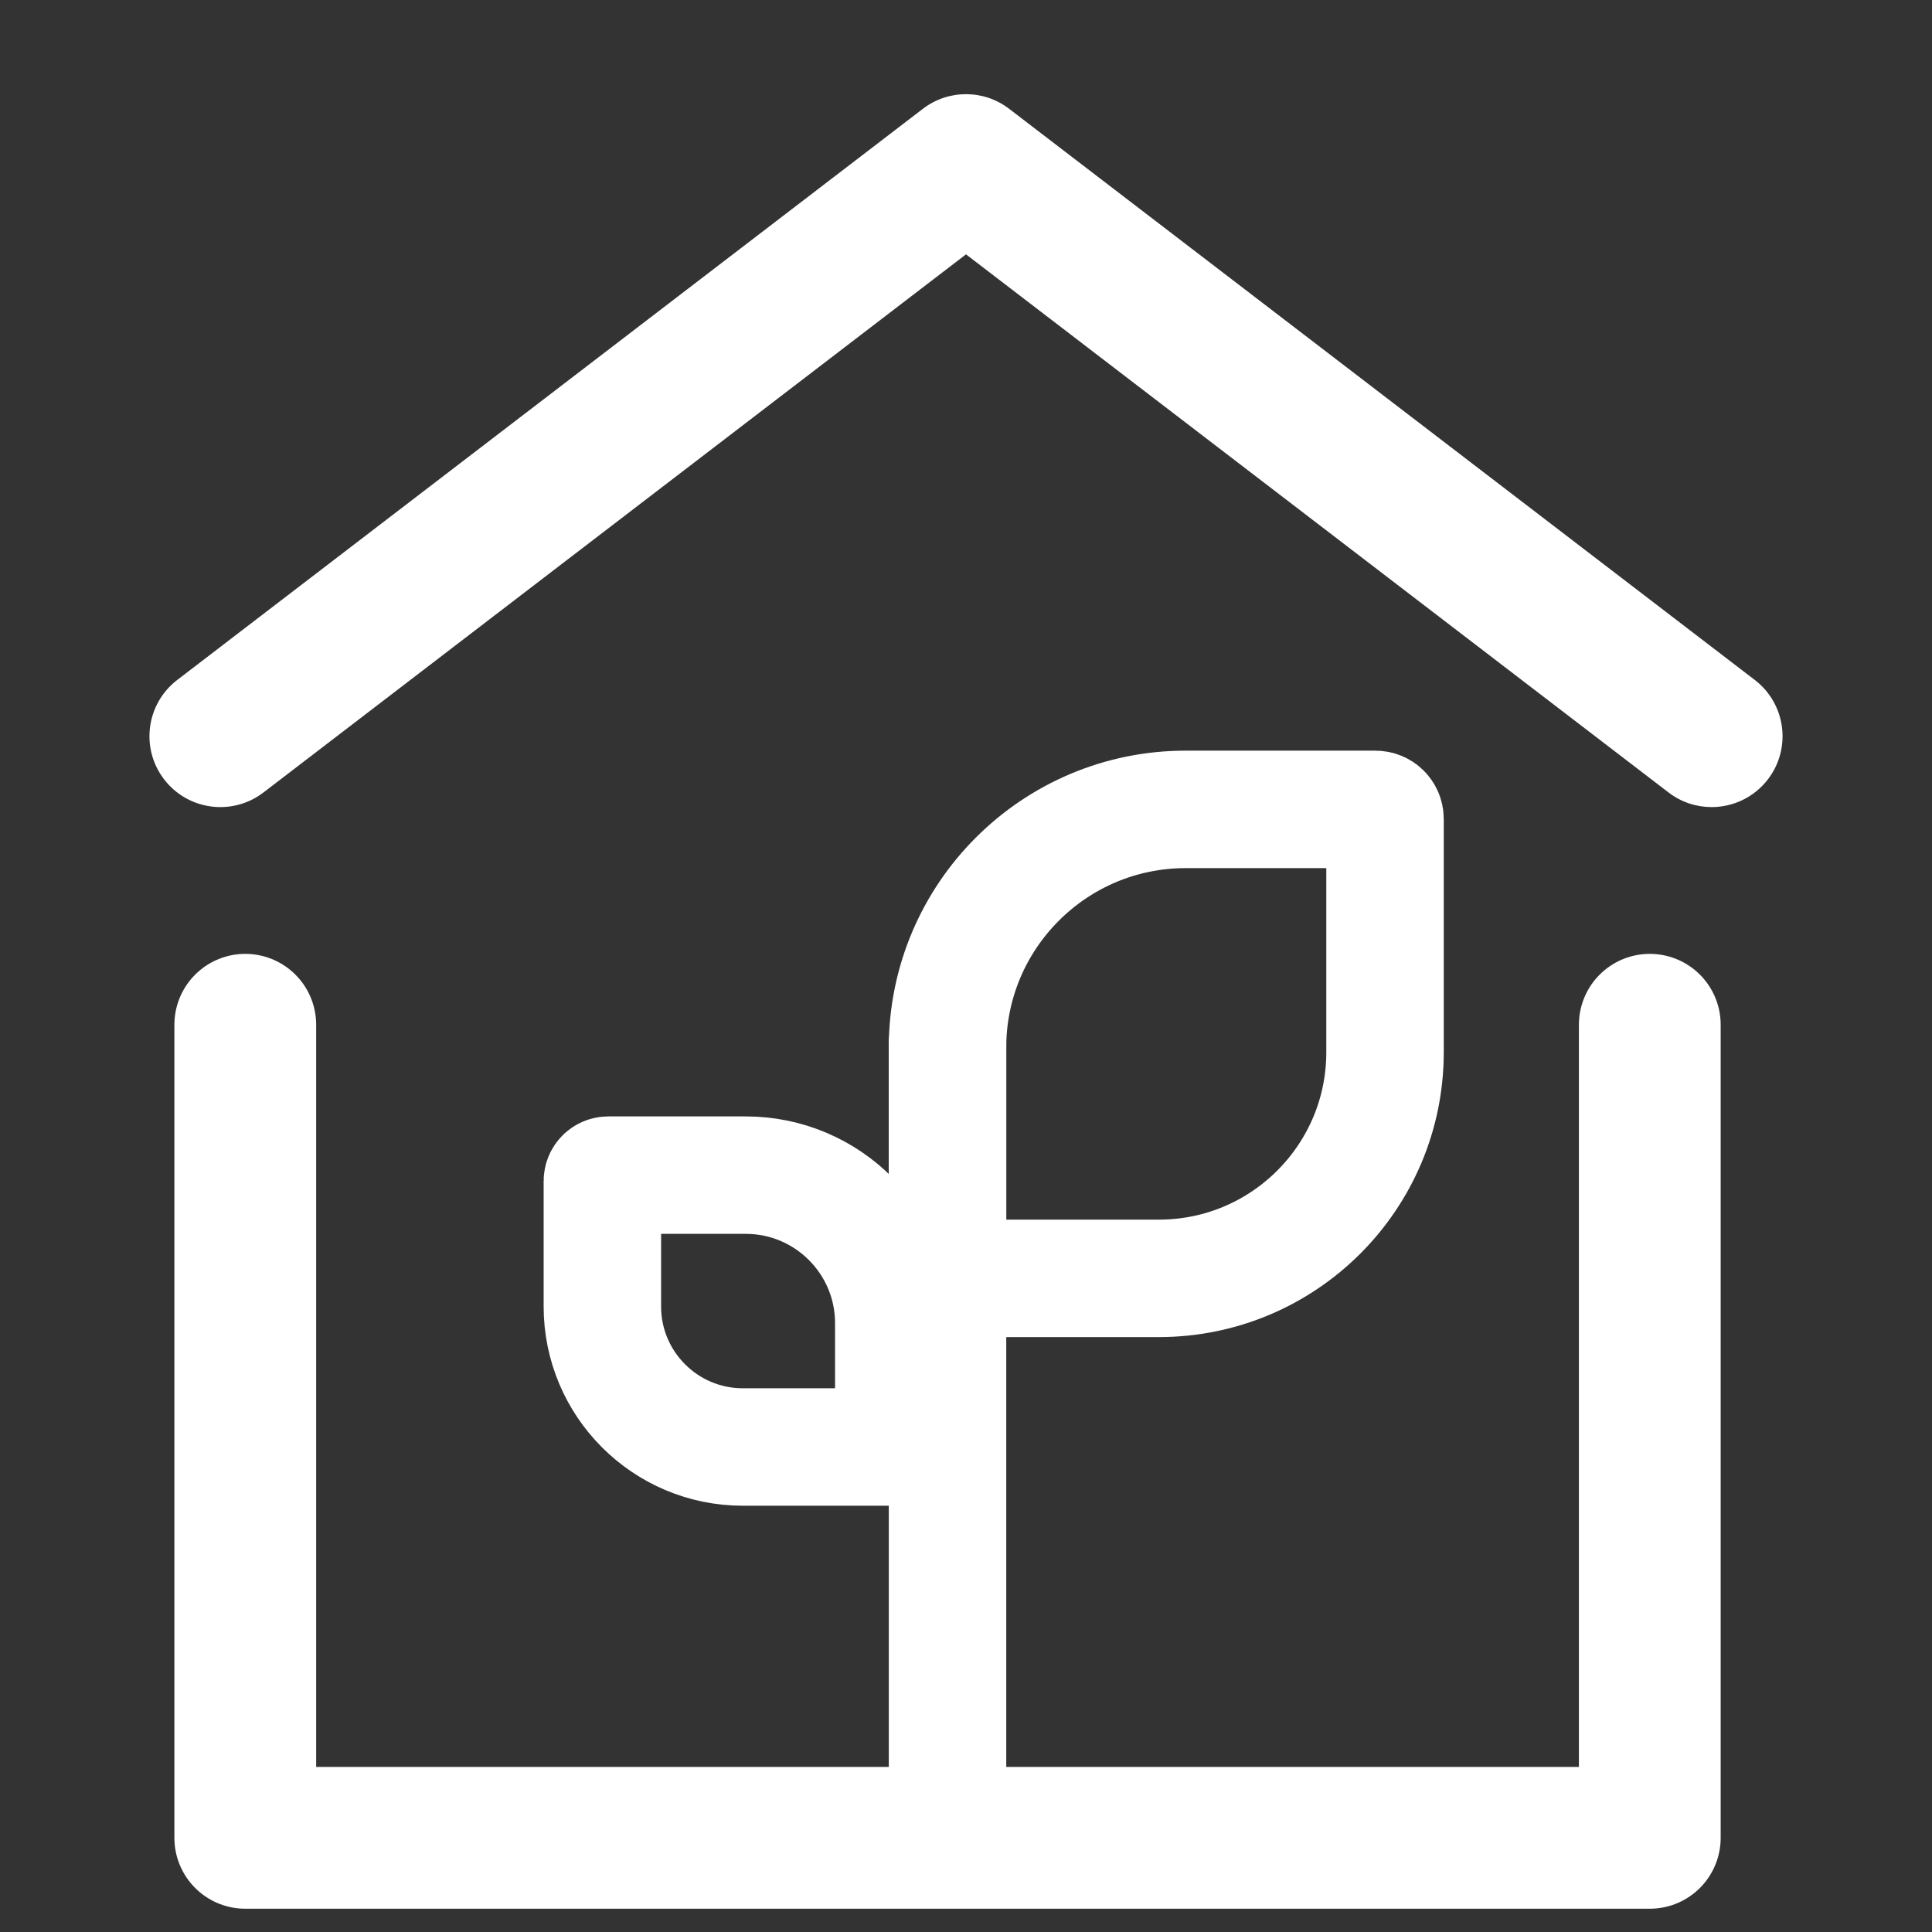
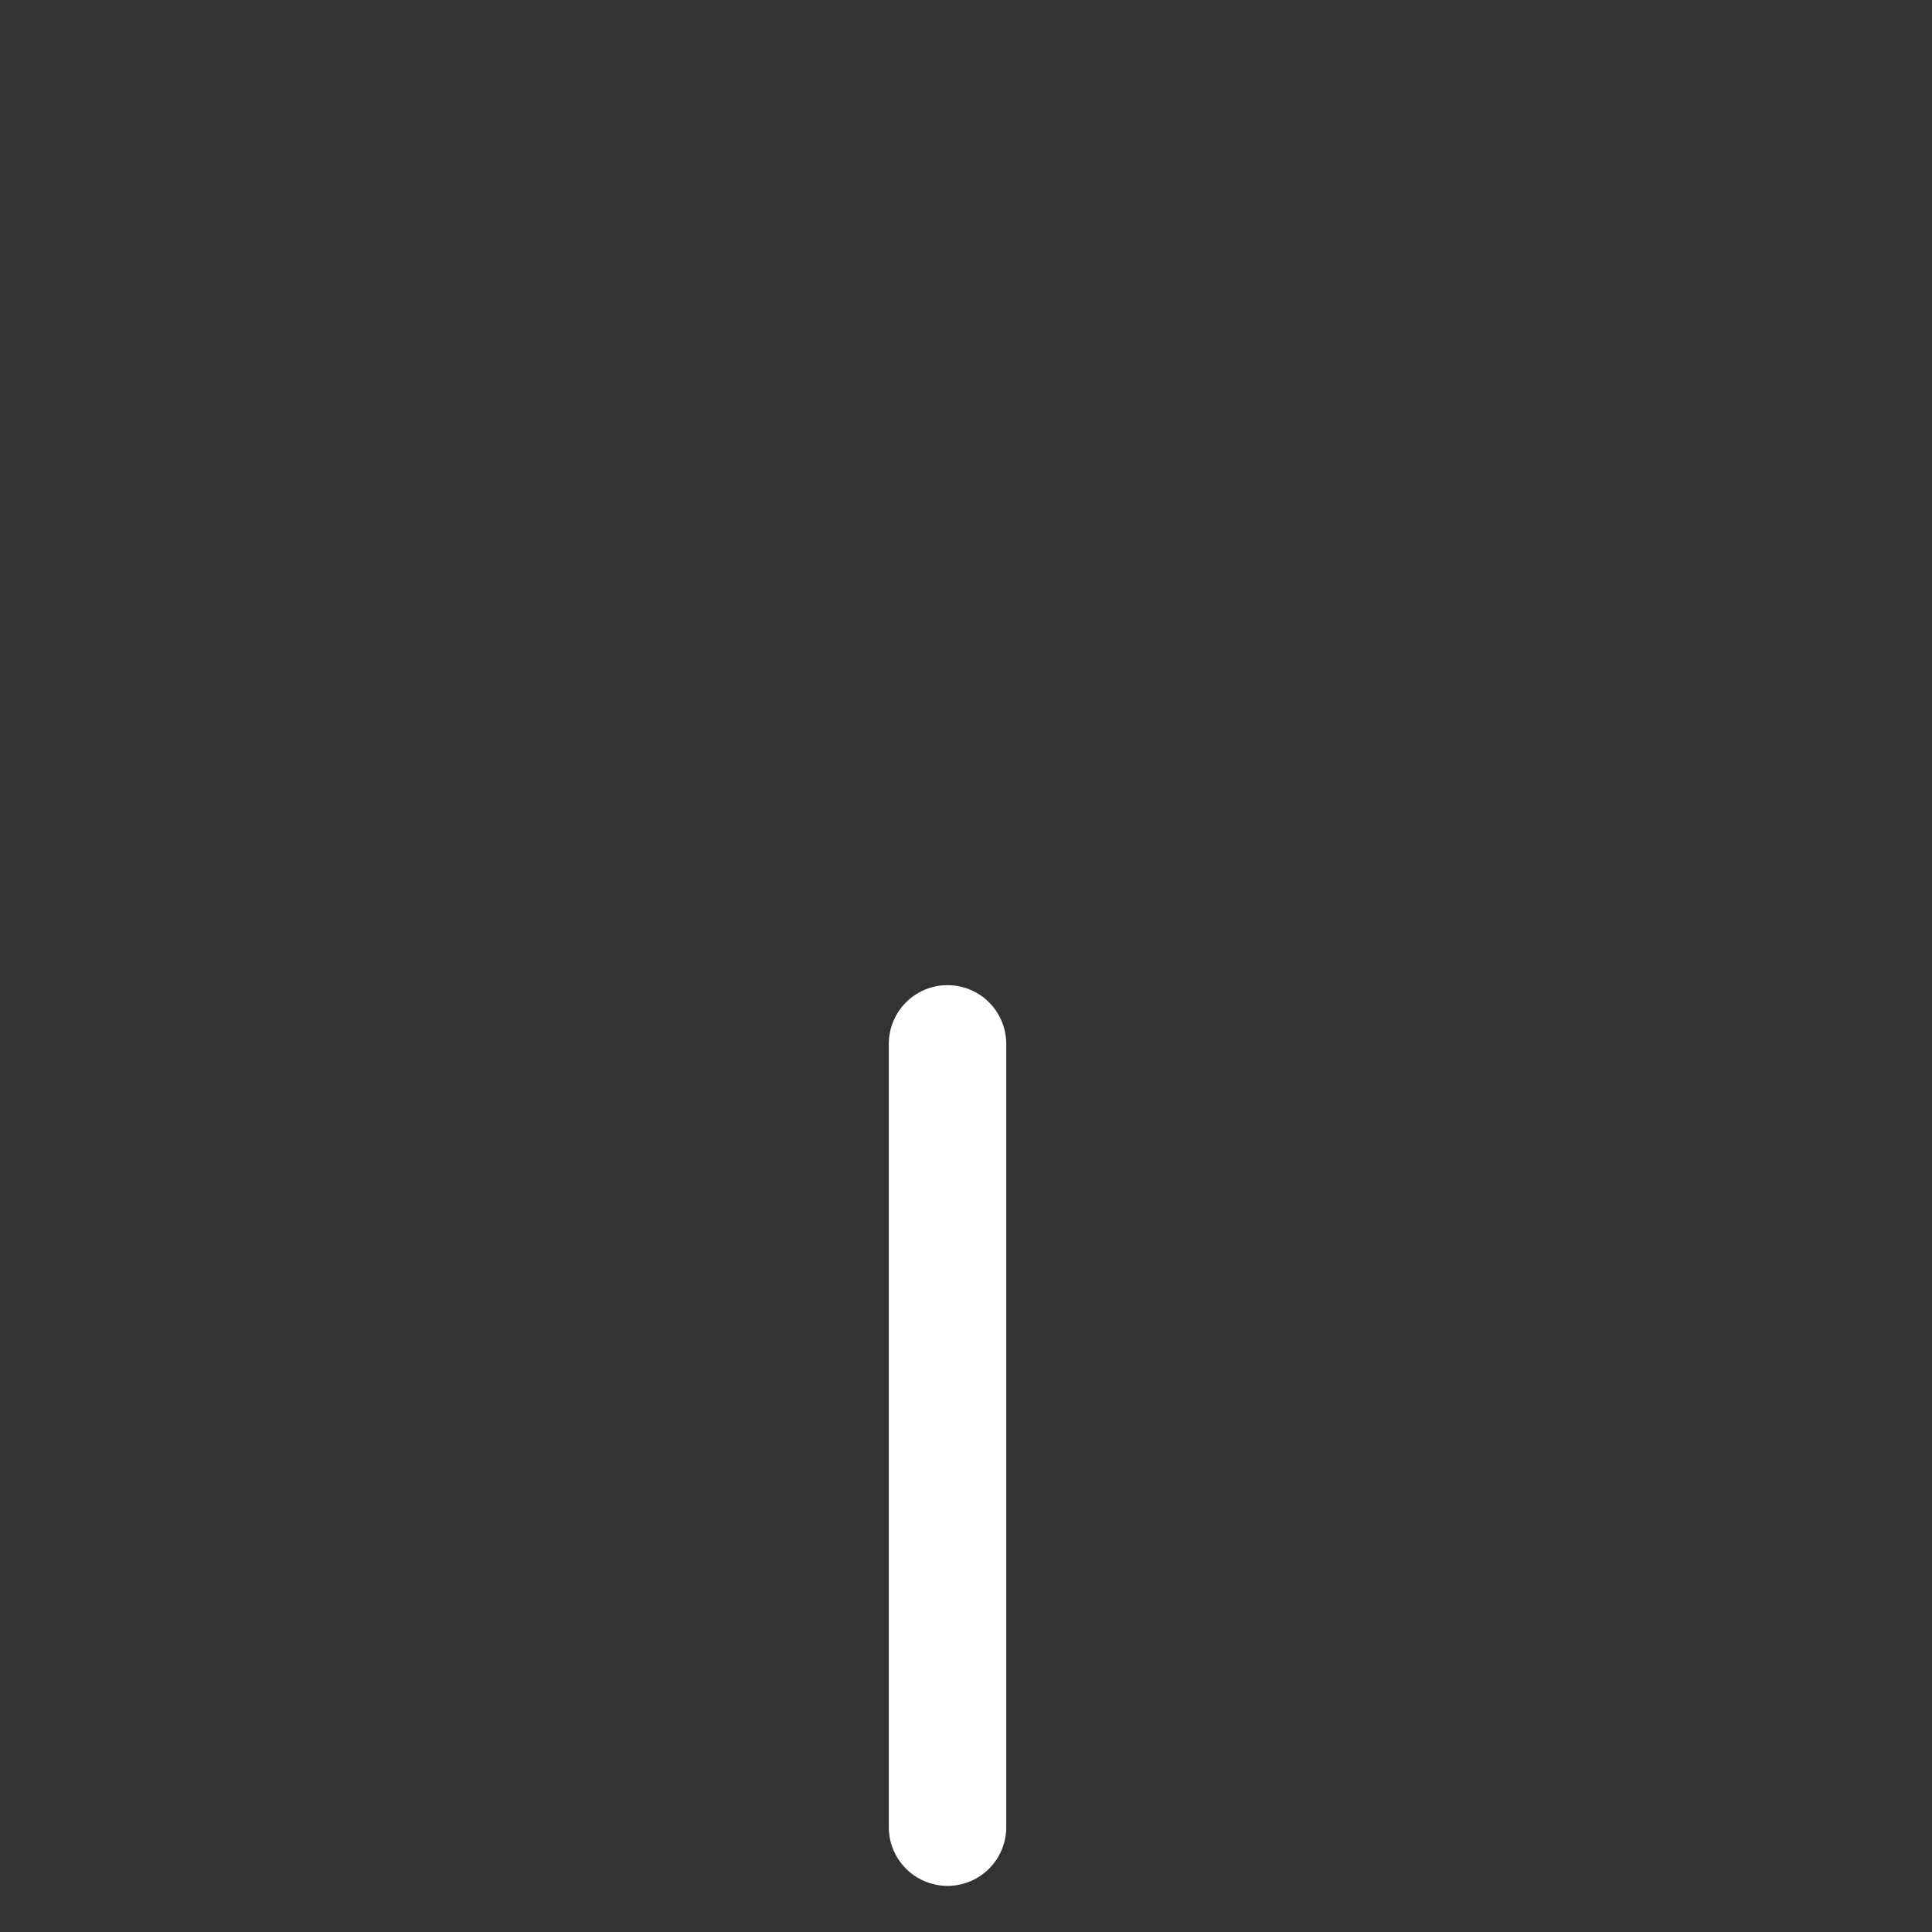
<svg xmlns="http://www.w3.org/2000/svg" id="Livello_1" viewBox="0 0 1080 1080">
  <rect x="0" y="0" width="1080" height="1080" fill="#333333" stroke="none" />
  <defs>
    <style>.cls-1{stroke-width:79.25px;}.cls-1,.cls-2{fill:none;stroke:#fff;stroke-linecap:round;stroke-linejoin:round;}.cls-3{fill:#fff;}.cls-2{stroke-width:65.66px;}</style>
  </defs>
  <line class="cls-2" x1="529.67" y1="1021.39" x2="529.67" y2="583.53" />
-   <path class="cls-2" d="M662.81,452.45h106.11c2.93,0,5.32,2.38,5.32,5.32v130.46c0,69.75-56.62,126.37-126.37,126.37h-112.88c-2.93,0-5.32-2.38-5.32-5.32v-123.69c0-73.48,59.66-133.14,133.14-133.14Z" />
-   <path class="cls-2" d="M424.92,651.44h65.94c1.82,0,3.3,1.48,3.3,3.3v81.07c0,43.34-35.19,78.53-78.53,78.53h-70.14c-1.82,0-3.3-1.48-3.3-3.3v-76.86c0-45.66,37.07-82.74,82.74-82.74Z" transform="translate(1151.07 314.72) rotate(90)" />
-   <path class="cls-3" d="M956.8,451.17c-8.41,0-16.88-2.66-24.07-8.17l-392.73-300.82L147.27,443c-17.37,13.31-42.24,10.01-55.55-7.36-13.31-17.37-10.01-42.24,7.36-55.55L515.91,60.81c14.22-10.89,33.97-10.89,48.19,0l416.83,319.28c17.37,13.31,20.67,38.18,7.36,55.55-7.8,10.18-19.58,15.53-31.48,15.53Z" />
-   <polyline class="cls-1" points="137.11 572.84 137.11 1027.36 922.24 1027.36 922.24 572.84" />
</svg>